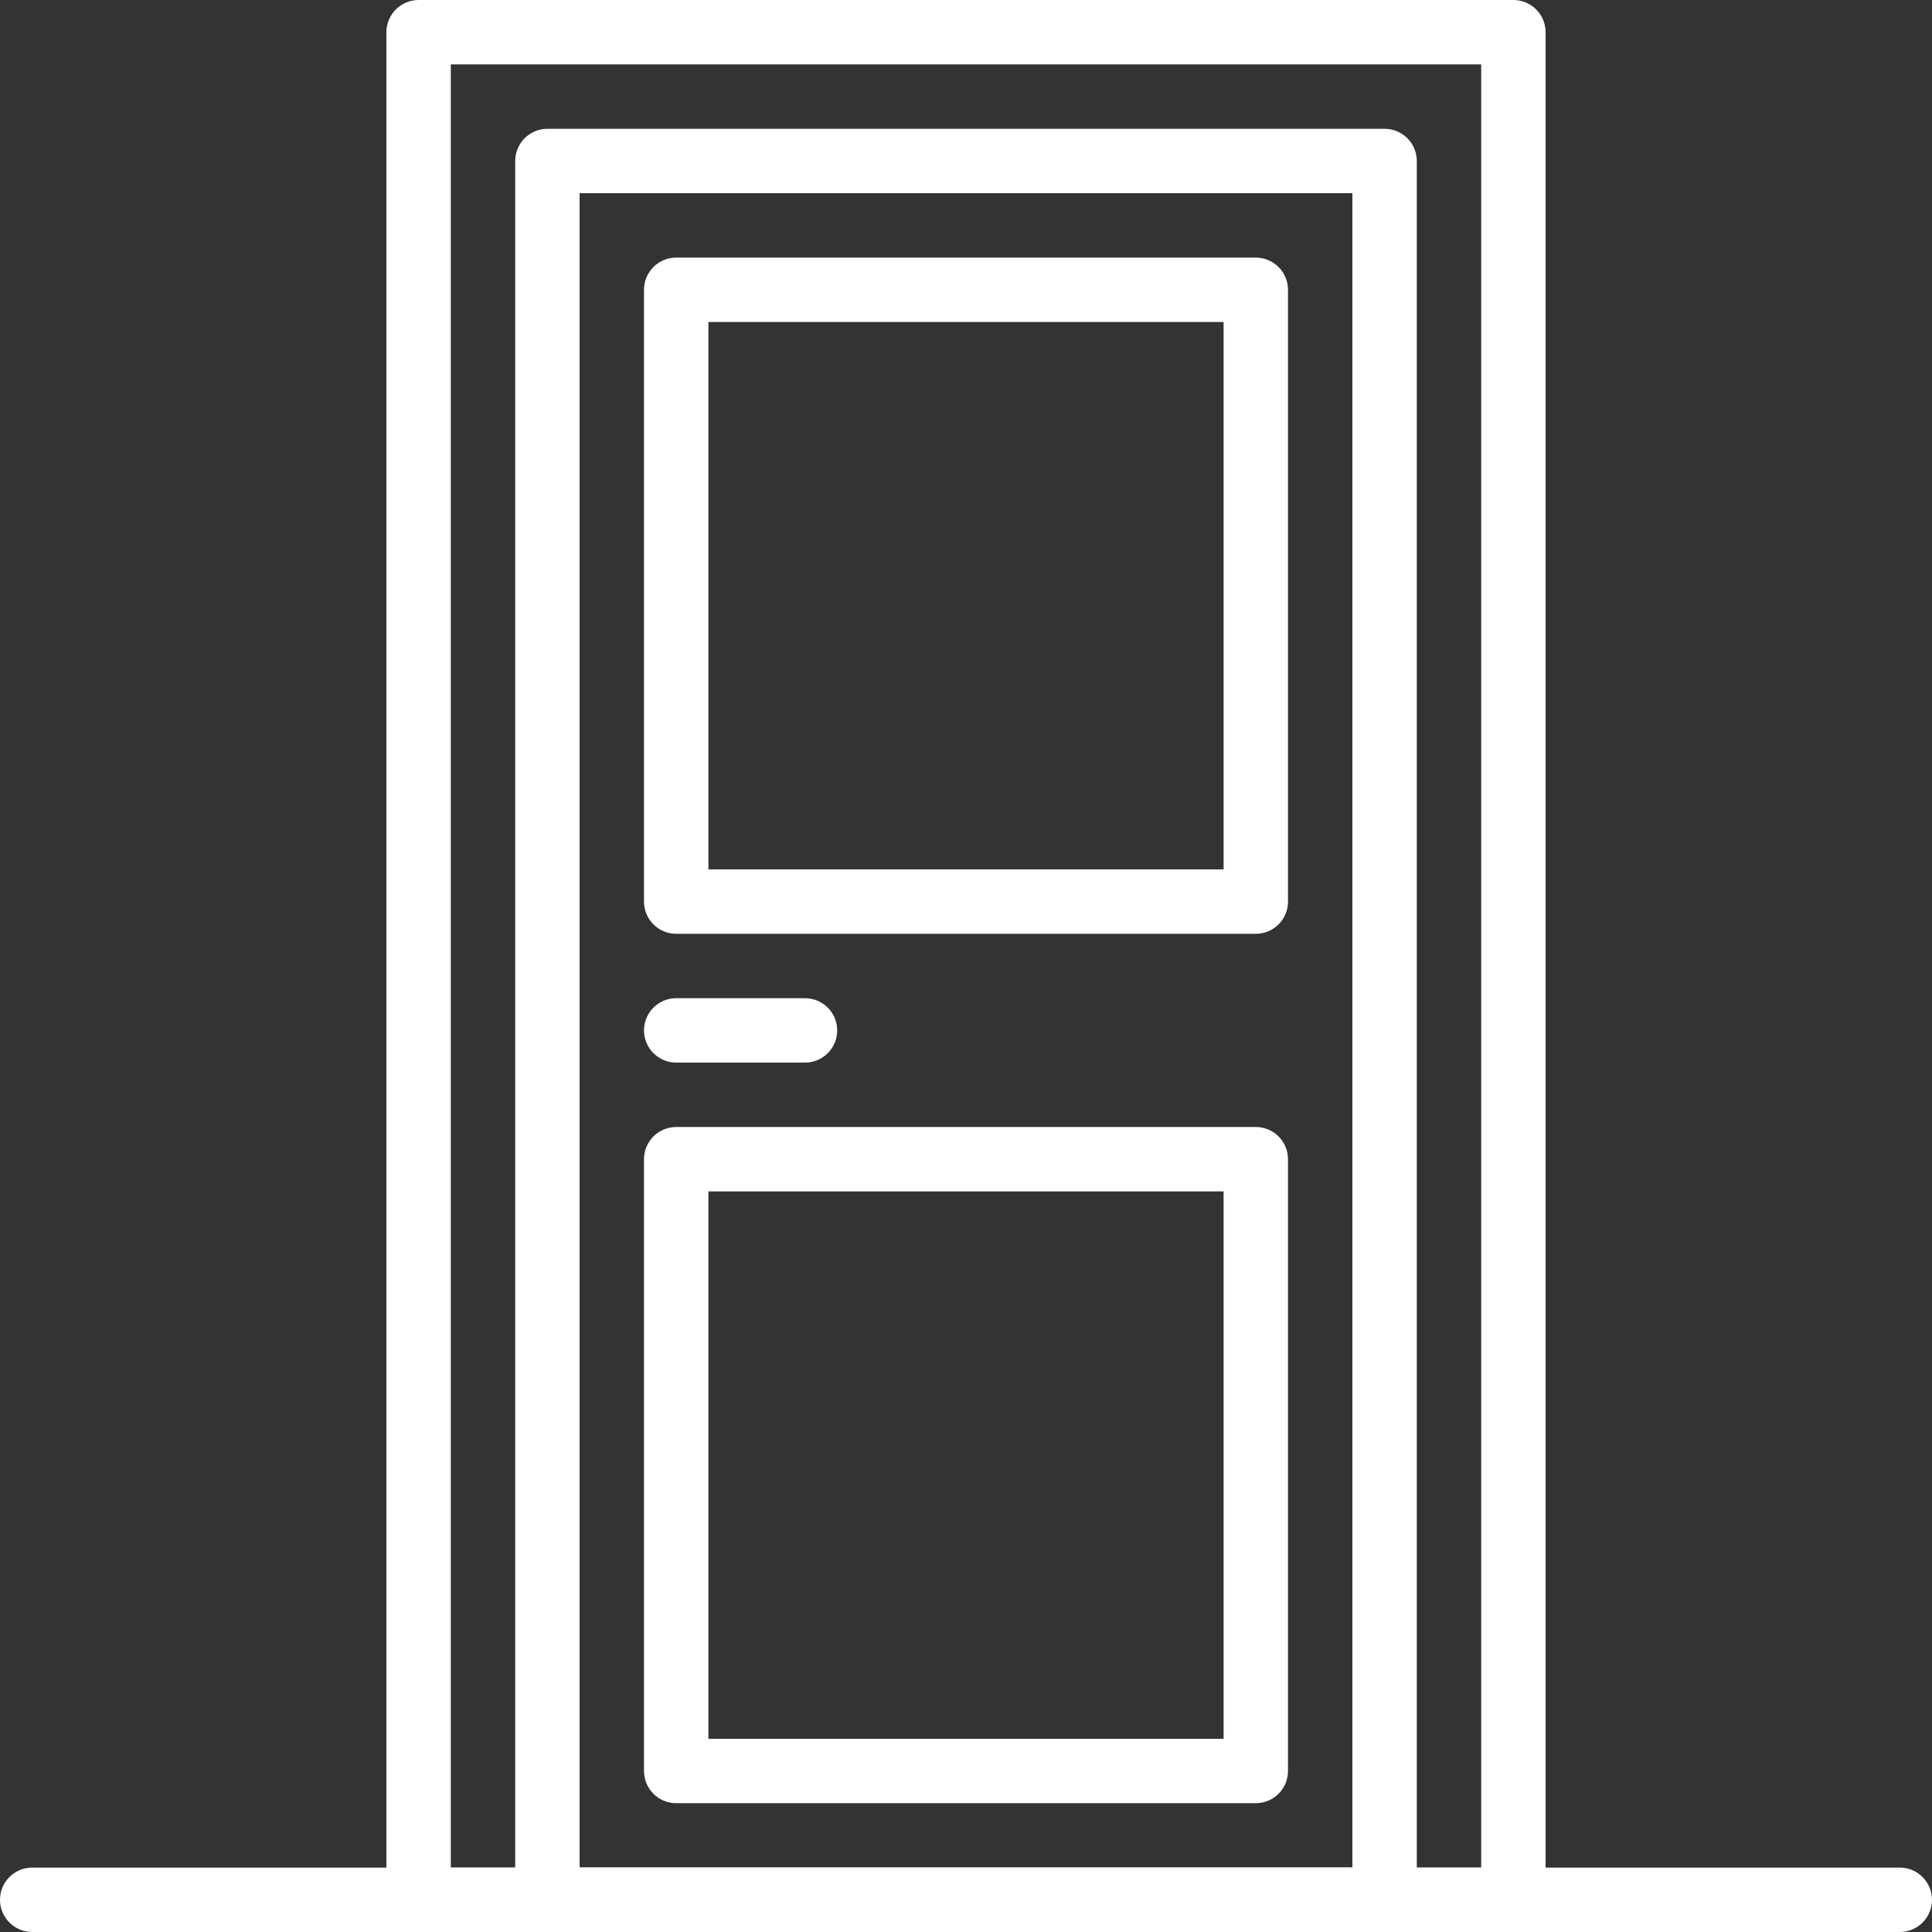
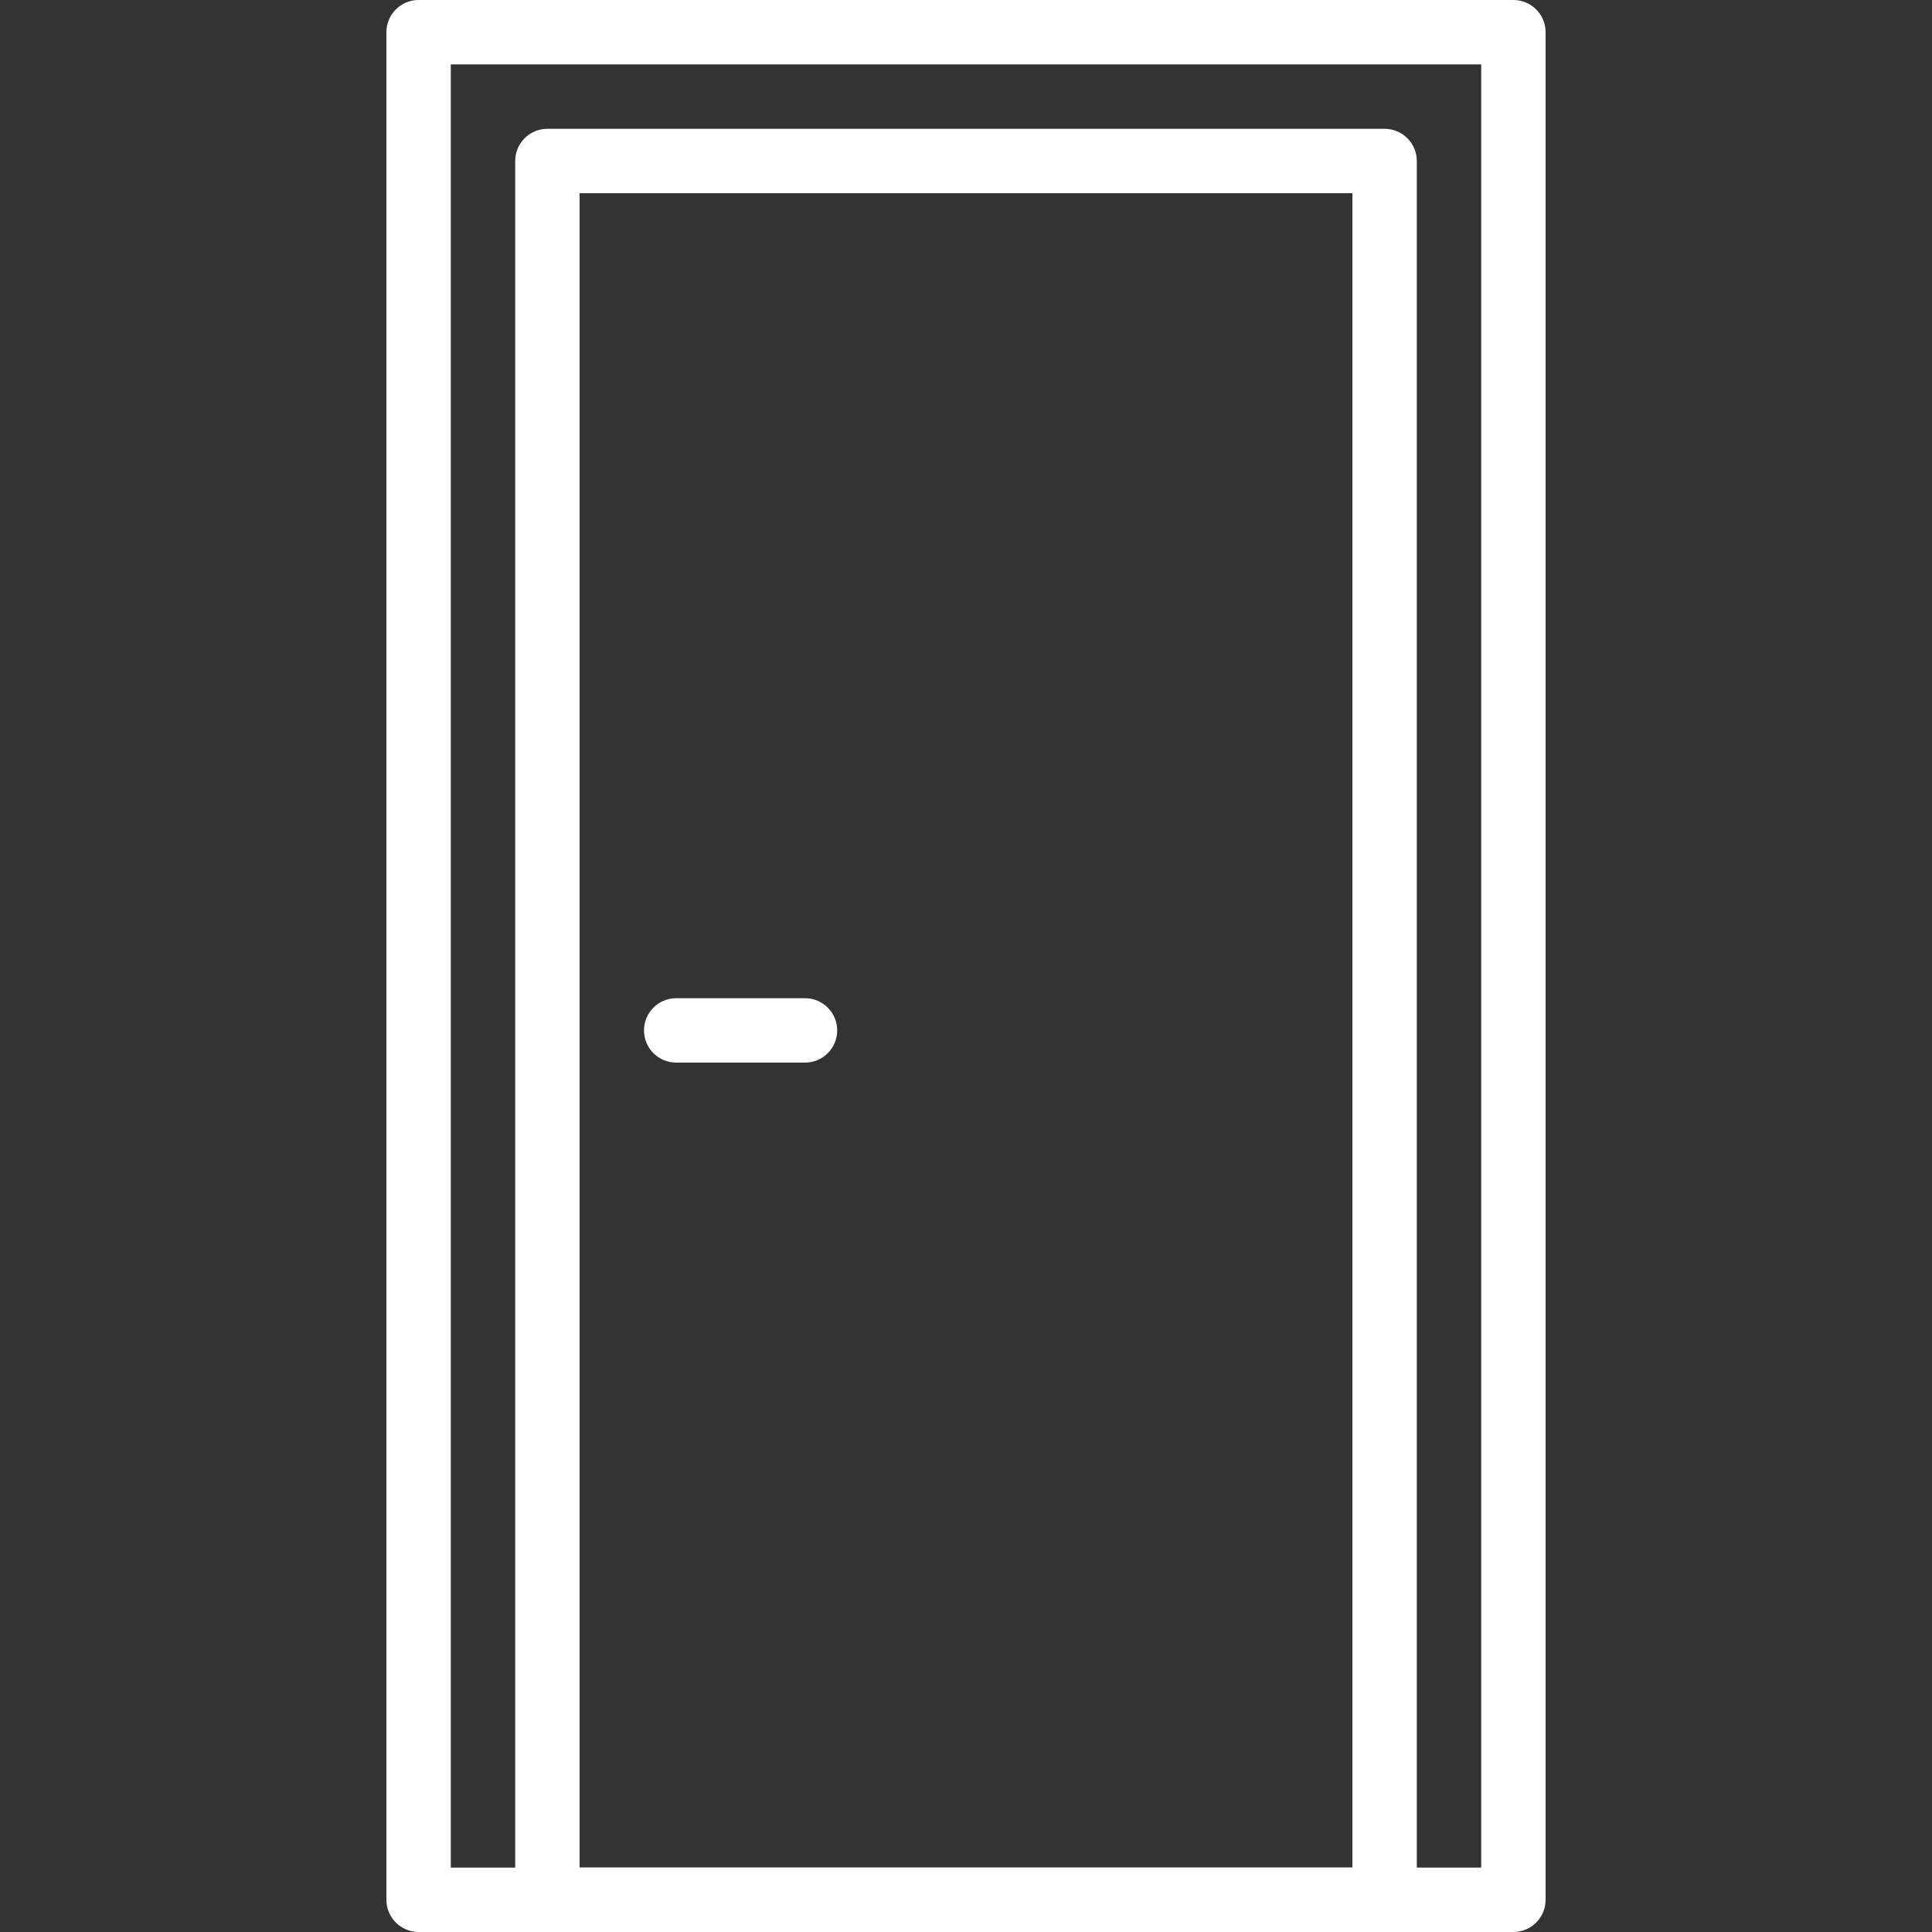
<svg xmlns="http://www.w3.org/2000/svg" version="1.1" id="Capa_1" x="0px" y="0px" width="566.93px" height="566.93px" viewBox="0 0 566.93 566.93" enable-background="new 0 0 566.93 566.93" xml:space="preserve">
  <rect x="0" y="0" width="566.93" height="566.93" fill="#333333" stroke="none" />
  <g>
    <g>
      <path fill="#FFFFFF" d="M444.095,0H122.834c-5.215,0-9.448,4.233-9.448,9.449V557.48c0,5.215,4.233,9.448,9.448,9.448h321.26    c5.215,0,9.448-4.233,9.448-9.448V9.449C453.543,4.233,449.311,0,444.095,0z M434.646,548.032H132.284V18.898h302.362    L434.646,548.032L434.646,548.032z" />
    </g>
  </g>
  <g>
    <g>
      <path fill="#FFFFFF" d="M406.299,37.795H160.63c-5.215,0-9.448,4.233-9.448,9.449V557.48c0,5.215,4.233,9.448,9.448,9.448H406.3    c5.216,0,9.448-4.233,9.448-9.448V47.244C415.748,42.028,411.516,37.795,406.299,37.795z M396.851,548.032H170.079V56.693h226.771    V548.032L396.851,548.032z" />
    </g>
  </g>
  <g>
    <g>
-       <path fill="#FFFFFF" d="M557.481,548.032H9.448c-5.216,0-9.448,4.232-9.448,9.448c0,5.215,4.232,9.449,9.448,9.449H557.48    c5.216,0,9.448-4.232,9.448-9.448C566.928,552.267,562.697,548.032,557.481,548.032z" />
-     </g>
+       </g>
  </g>
  <g>
    <g>
      <path fill="#FFFFFF" d="M236.22,292.914h-37.795c-5.215,0-9.448,4.232-9.448,9.447c0,5.216,4.233,9.449,9.448,9.449h37.795    c5.216,0,9.449-4.233,9.449-9.449C245.67,297.146,241.437,292.914,236.22,292.914z" />
    </g>
  </g>
  <g>
    <g>
-       <path fill="#FFFFFF" d="M368.504,75.591H198.425c-5.215,0-9.448,4.233-9.448,9.448v179.527c0,5.215,4.233,9.449,9.448,9.449    h170.079c5.215,0,9.448-4.233,9.448-9.449V85.04C377.952,79.824,373.719,75.591,368.504,75.591z M359.056,255.119H207.874V94.488    h151.181L359.056,255.119L359.056,255.119z" />
-     </g>
+       </g>
  </g>
  <g>
    <g>
-       <path fill="#FFFFFF" d="M368.504,330.709H198.425c-5.215,0-9.448,4.234-9.448,9.449v179.527c0,5.215,4.233,9.448,9.448,9.448    h170.079c5.215,0,9.448-4.233,9.448-9.448V340.158C377.952,334.943,373.719,330.709,368.504,330.709z M359.056,510.237H207.874    V349.606h151.181L359.056,510.237L359.056,510.237z" />
-     </g>
+       </g>
  </g>
</svg>